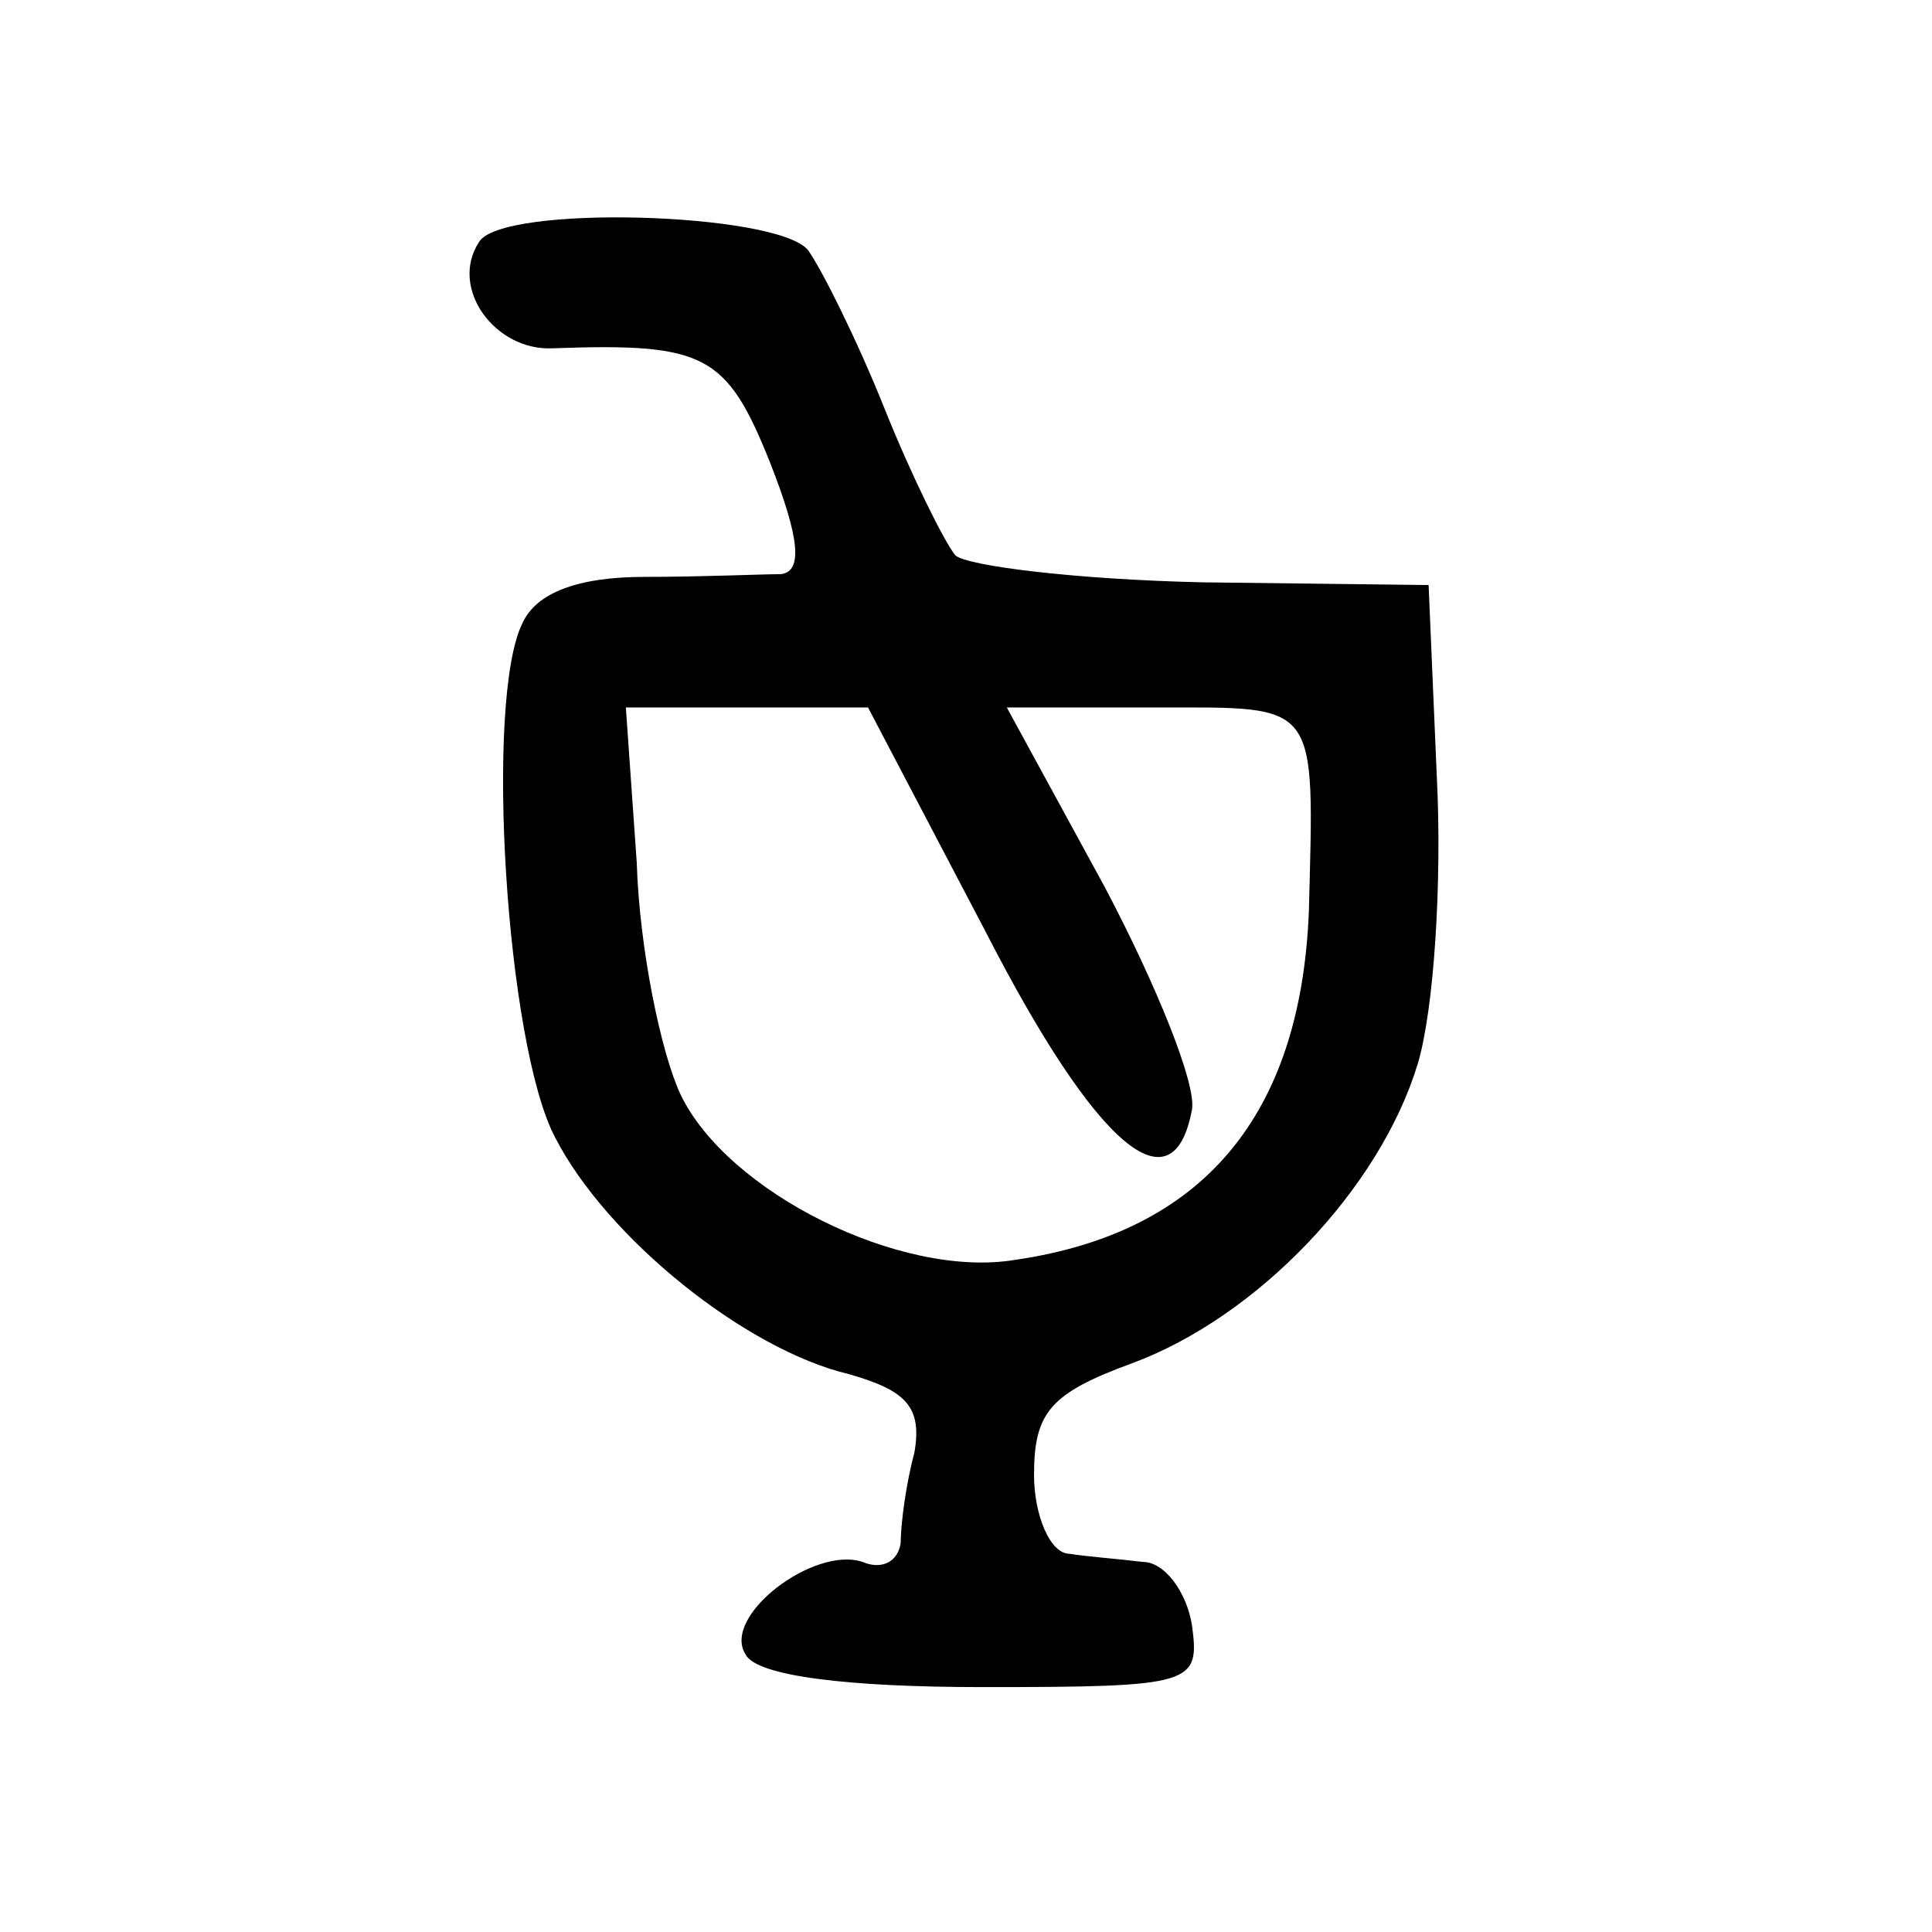
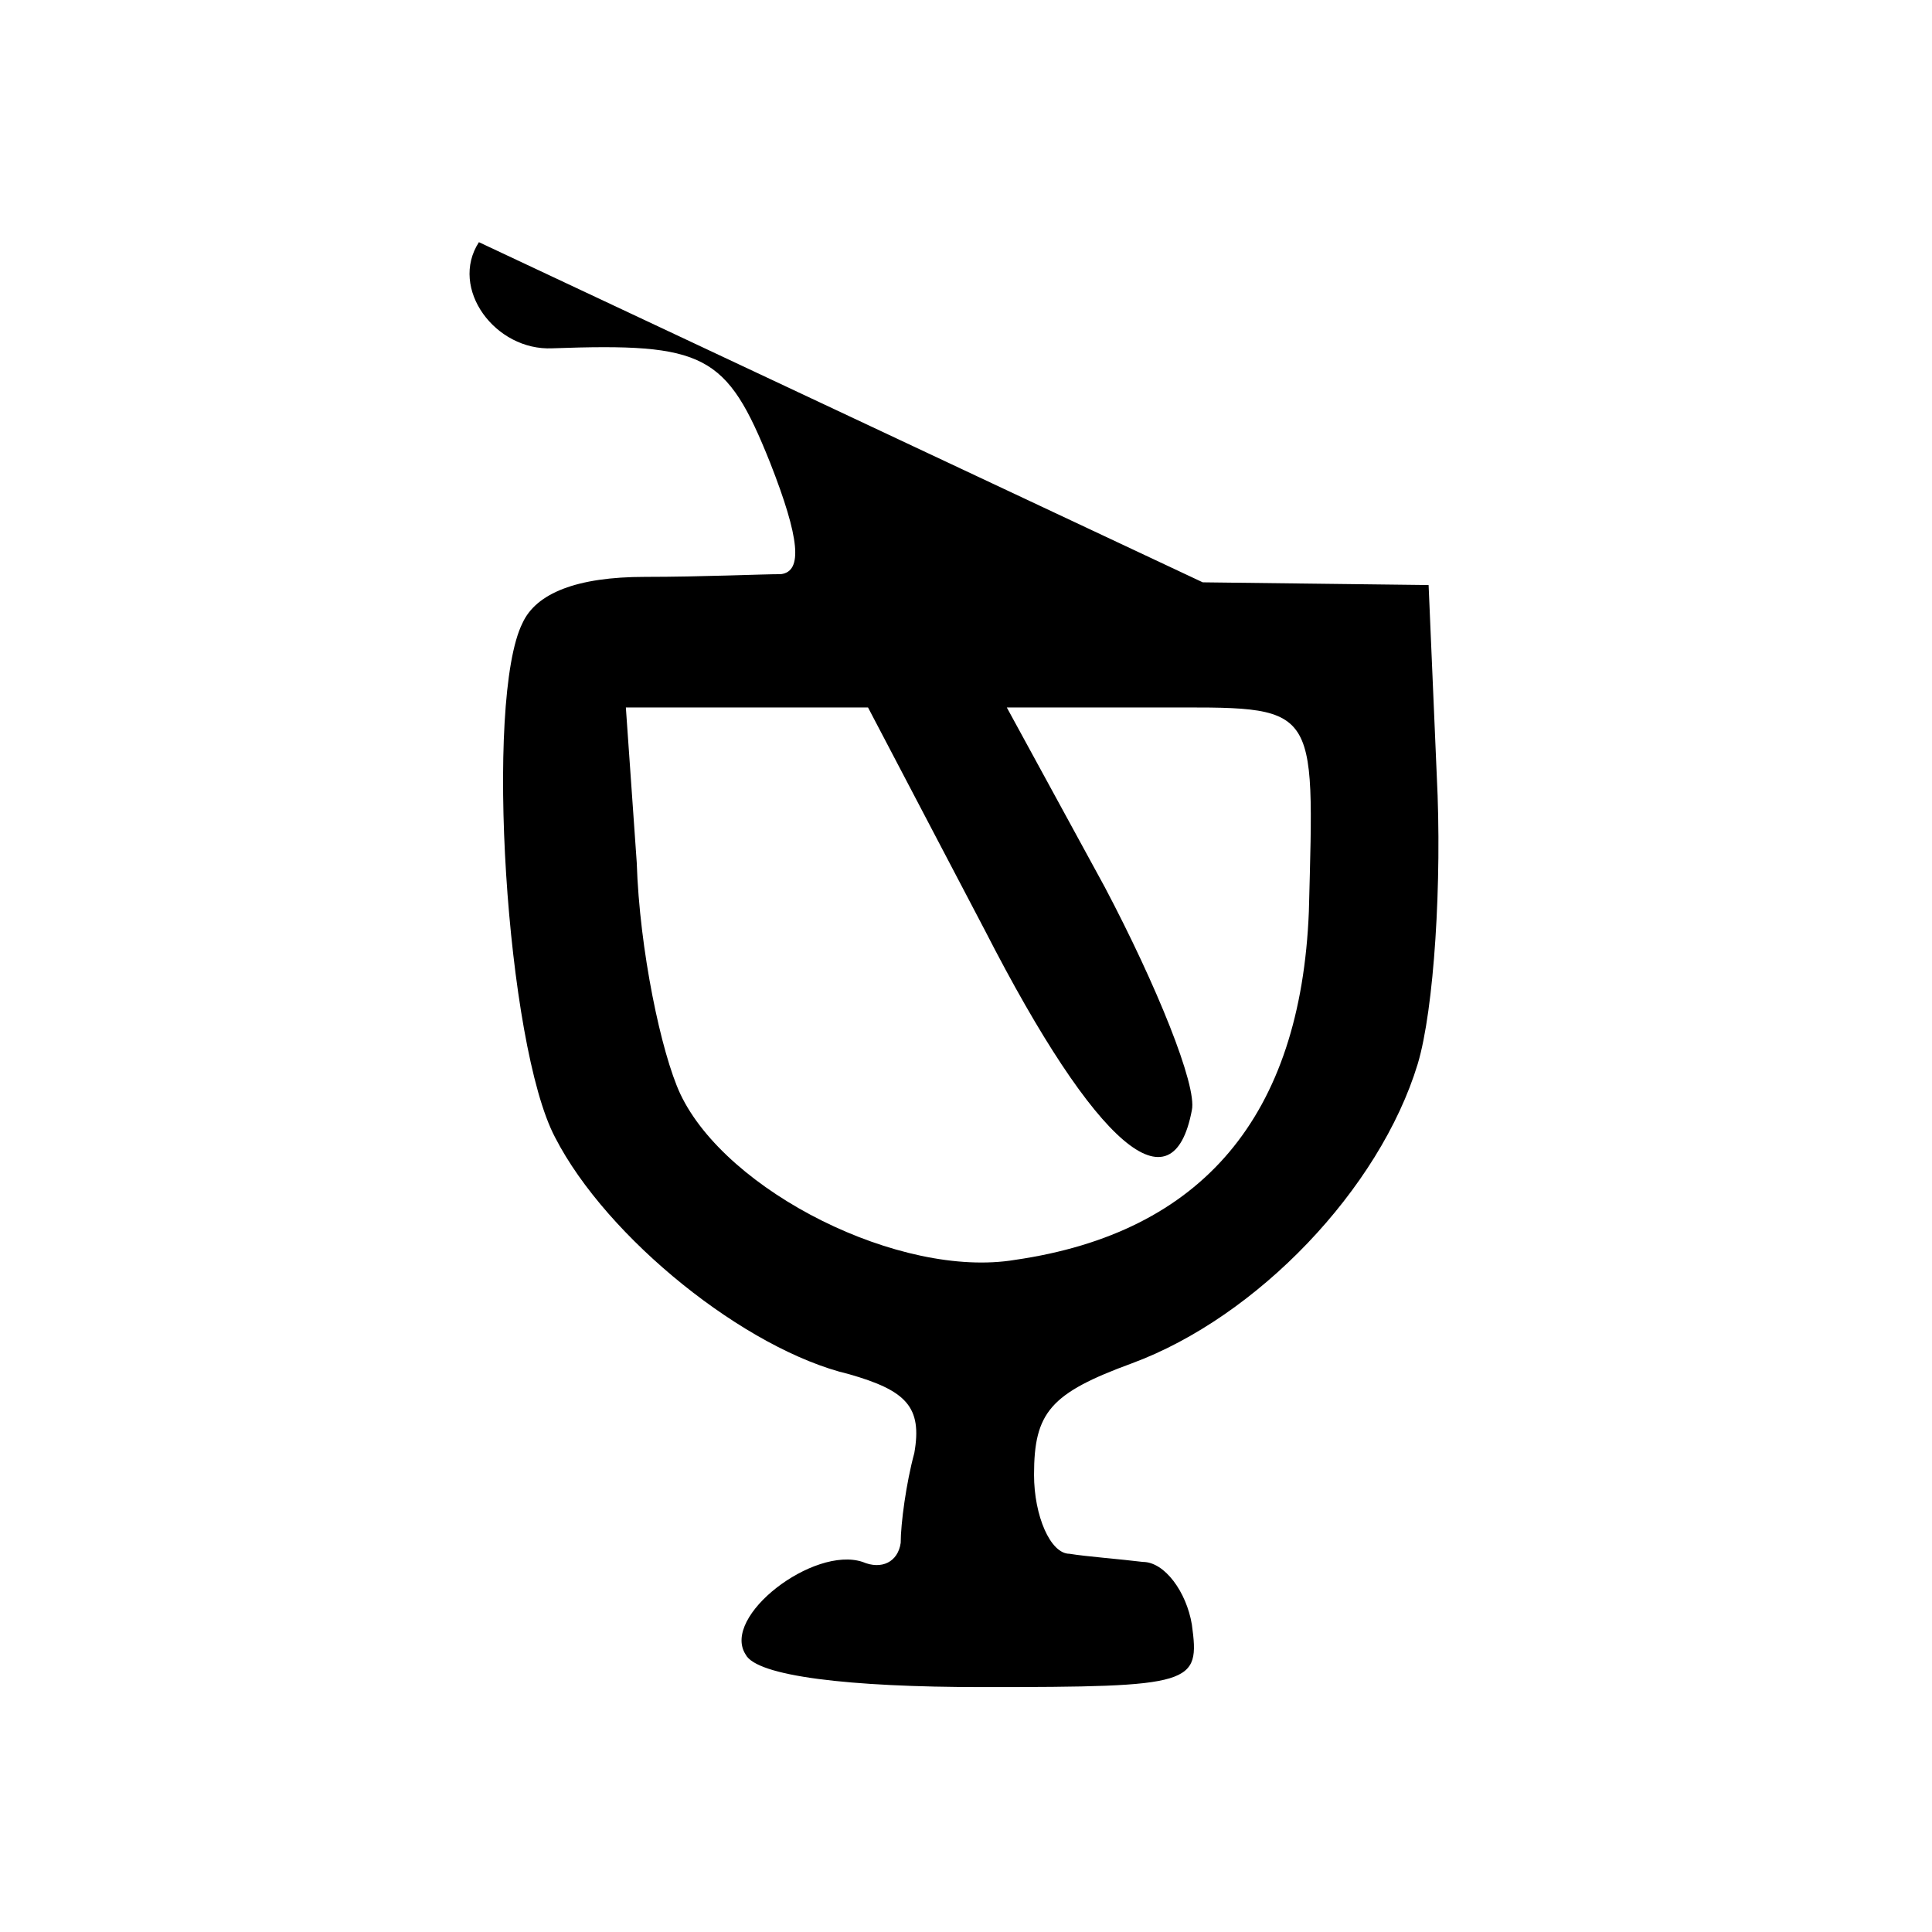
<svg xmlns="http://www.w3.org/2000/svg" version="1.0" width="71pt" height="71pt" viewBox="0 0 71 71" preserveAspectRatio="xMidYMid meet">
  <g transform="translate(0,71) scale(0.1,-0.1)" fill="#000000" stroke="none">
-     <path d="M176 621 c-11 -17 6 -40 27 -39 56 2 64 -2 80 -42 11 -28 12 -40 4 -41 -7 0 -29 -1 -50 -1 -25 0 -40 -6 -45 -17 -14 -28 -6 -155 12 -189 19 -37 70 -78 108 -87 21 -6 27 -12 24 -29 -3 -11 -5 -26 -5 -33 -1 -7 -7 -10 -14 -7 -18 6 -52 -20 -43 -34 4 -8 38 -12 87 -12 78 0 80 1 77 23 -2 12 -10 23 -18 23 -8 1 -21 2 -27 3 -7 0 -13 14 -13 29 0 23 6 30 36 41 46 17 91 64 105 110 6 20 9 67 7 106 l-3 70 -83 1 c-46 1 -87 6 -91 10 -4 5 -16 29 -26 54 -10 25 -23 51 -28 58 -11 14 -113 17 -121 3z m186 -253 c41 -80 69 -103 76 -66 2 9 -13 46 -32 82 l-36 66 55 0 c60 0 58 3 56 -75 -3 -75 -39 -118 -108 -128 -42 -7 -106 25 -123 61 -7 15 -15 53 -16 85 l-4 57 45 0 44 0 43 -82z" />
+     <path d="M176 621 c-11 -17 6 -40 27 -39 56 2 64 -2 80 -42 11 -28 12 -40 4 -41 -7 0 -29 -1 -50 -1 -25 0 -40 -6 -45 -17 -14 -28 -6 -155 12 -189 19 -37 70 -78 108 -87 21 -6 27 -12 24 -29 -3 -11 -5 -26 -5 -33 -1 -7 -7 -10 -14 -7 -18 6 -52 -20 -43 -34 4 -8 38 -12 87 -12 78 0 80 1 77 23 -2 12 -10 23 -18 23 -8 1 -21 2 -27 3 -7 0 -13 14 -13 29 0 23 6 30 36 41 46 17 91 64 105 110 6 20 9 67 7 106 l-3 70 -83 1 z m186 -253 c41 -80 69 -103 76 -66 2 9 -13 46 -32 82 l-36 66 55 0 c60 0 58 3 56 -75 -3 -75 -39 -118 -108 -128 -42 -7 -106 25 -123 61 -7 15 -15 53 -16 85 l-4 57 45 0 44 0 43 -82z" />
  </g>
</svg>